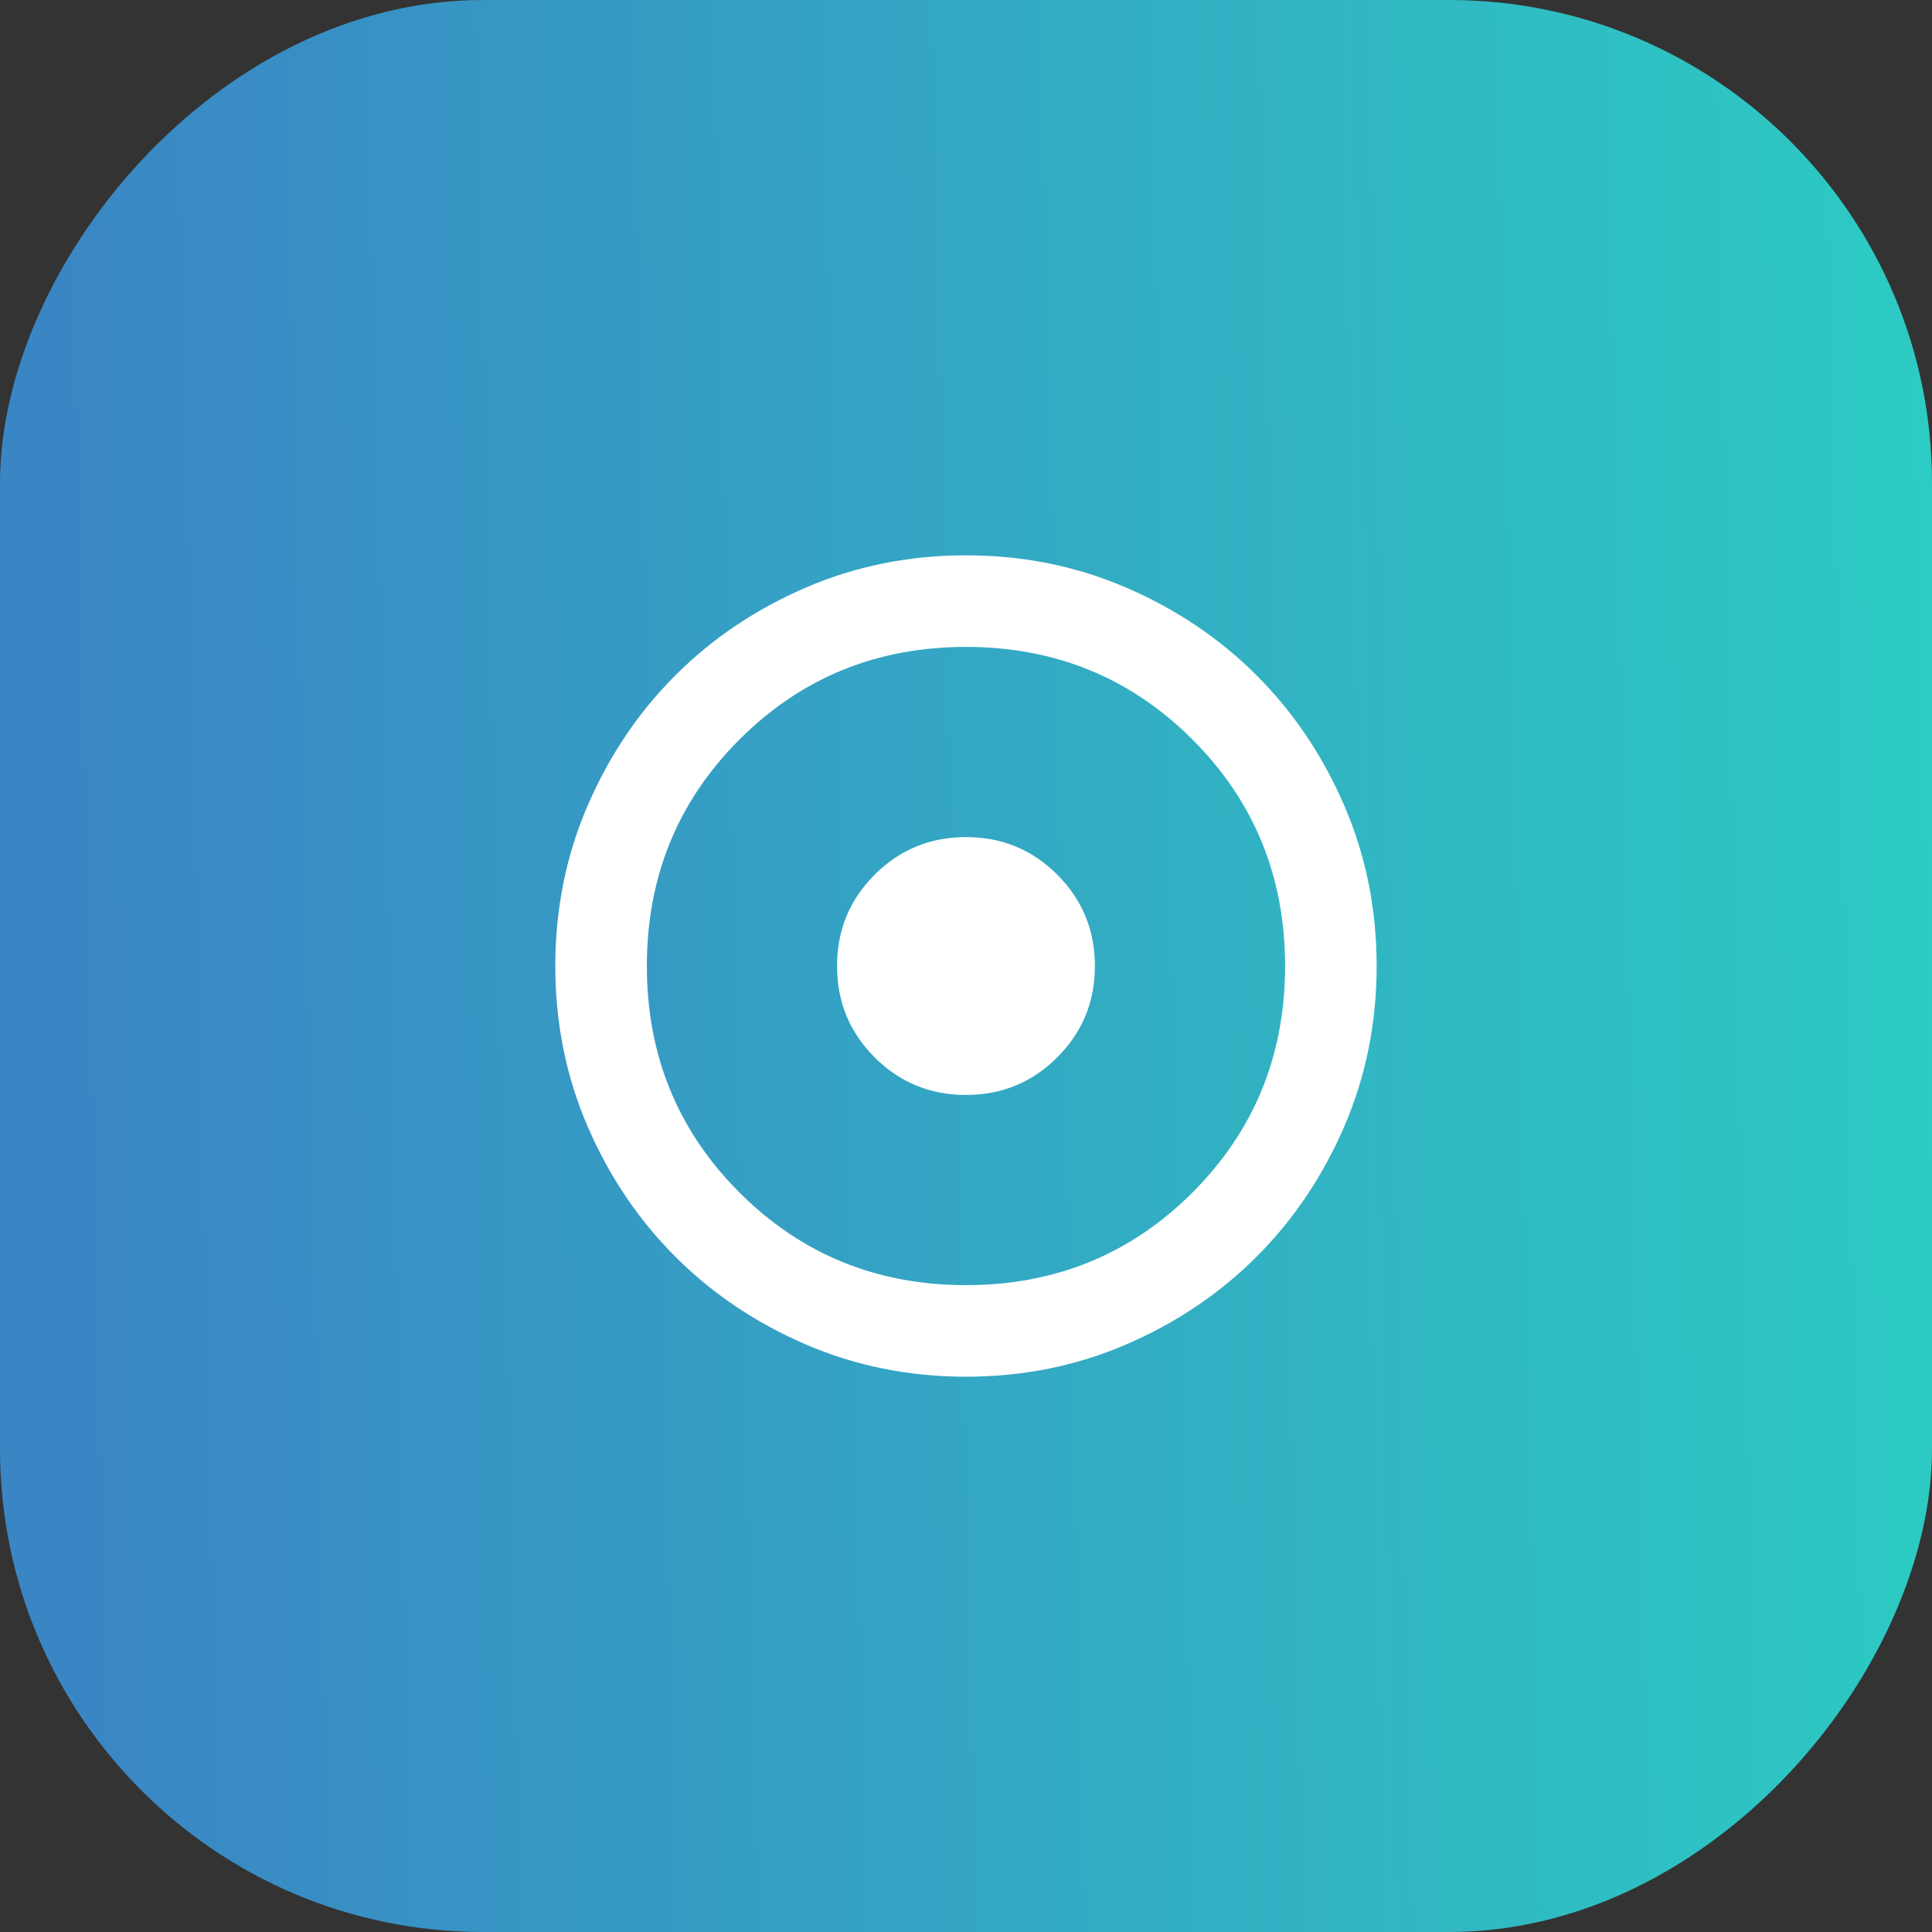
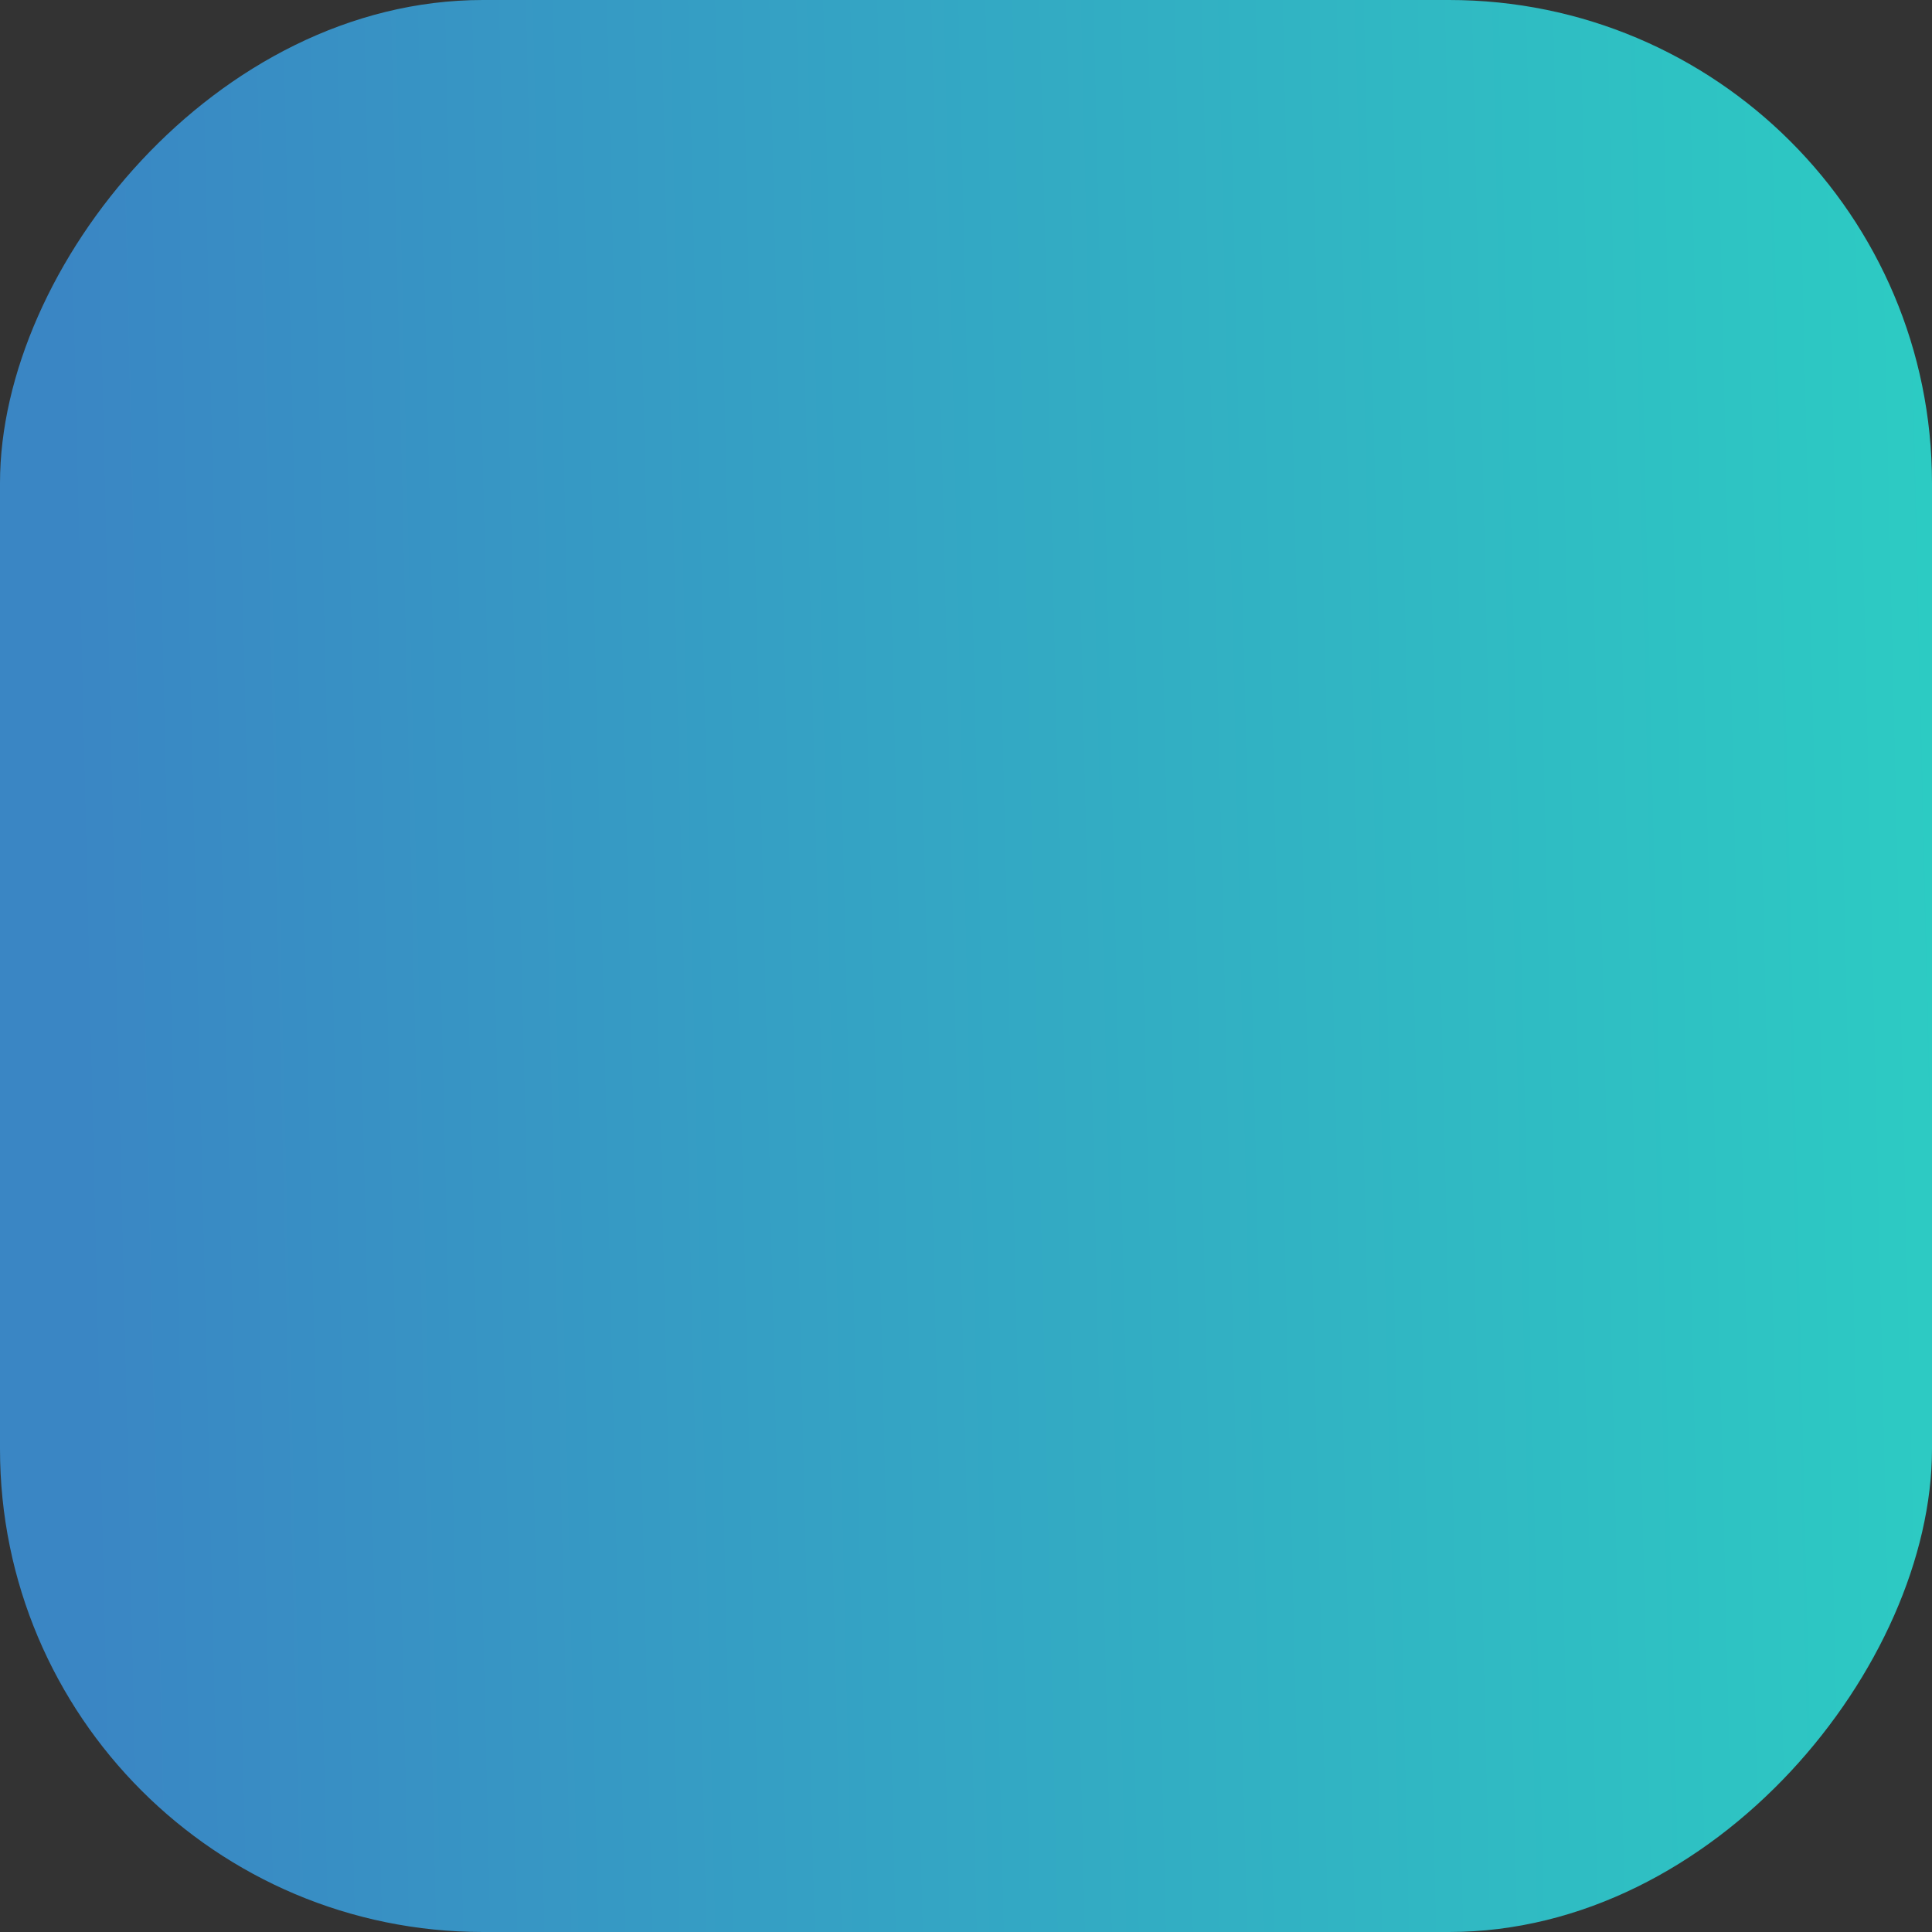
<svg xmlns="http://www.w3.org/2000/svg" width="64" height="64" viewBox="0 0 64 64" fill="none">
  <rect x="0" y="0" width="64" height="64" fill="#333333" stroke="none" />
  <rect width="64" height="64" rx="16" transform="matrix(-1 0 0 1 64 0)" fill="url(#paint0_linear_563_1635)" />
  <mask id="mask0_563_1635" style="mask-type:alpha" maskUnits="userSpaceOnUse" x="16" y="16" width="32" height="32">
-     <rect x="16" y="16" width="32" height="32" fill="#D9D9D9" />
-   </mask>
+     </mask>
  <g mask="url(#mask0_563_1635)">
-     <path d="M31.998 36.272C33.184 36.272 34.193 35.857 35.023 35.026C35.854 34.196 36.27 33.188 36.27 32.002C36.27 30.816 35.855 29.807 35.025 28.976C34.194 28.145 33.186 27.73 32 27.73C30.814 27.73 29.805 28.145 28.974 28.975C28.143 29.806 27.728 30.814 27.728 32C27.728 33.186 28.143 34.195 28.973 35.026C29.804 35.856 30.812 36.272 31.998 36.272ZM31.999 45.605C30.112 45.605 28.341 45.248 26.688 44.535C25.033 43.821 23.594 42.852 22.371 41.629C21.148 40.405 20.179 38.966 19.465 37.312C18.751 35.658 18.395 33.888 18.395 32.001C18.395 30.114 18.751 28.343 19.465 26.689C20.179 25.035 21.148 23.596 22.371 22.373C23.594 21.149 25.033 20.181 26.688 19.467C28.341 18.753 30.112 18.396 31.999 18.396C33.886 18.396 35.656 18.753 37.31 19.467C38.964 20.181 40.403 21.149 41.627 22.373C42.85 23.596 43.819 25.035 44.532 26.689C45.246 28.343 45.603 30.114 45.603 32.001C45.603 33.888 45.246 35.658 44.532 37.312C43.819 38.966 42.85 40.405 41.627 41.629C40.403 42.852 38.964 43.821 37.31 44.535C35.656 45.248 33.886 45.605 31.999 45.605ZM31.999 42.572C34.955 42.572 37.456 41.549 39.502 39.504C41.547 37.458 42.57 34.957 42.57 32.001C42.57 29.044 41.547 26.543 39.502 24.498C37.456 22.453 34.955 21.43 31.999 21.43C29.042 21.43 26.541 22.453 24.496 24.498C22.451 26.543 21.428 29.044 21.428 32.001C21.428 34.957 22.451 37.458 24.496 39.504C26.541 41.549 29.042 42.572 31.999 42.572Z" fill="white" />
-   </g>
+     </g>
  <defs>
    <linearGradient id="paint0_linear_563_1635" x1="-1.463" y1="6" x2="62.074" y2="7.495" gradientUnits="userSpaceOnUse">
      <stop stop-color="#2CCDC3" />
      <stop offset="1" stop-color="#3A86C4" />
    </linearGradient>
  </defs>
</svg>